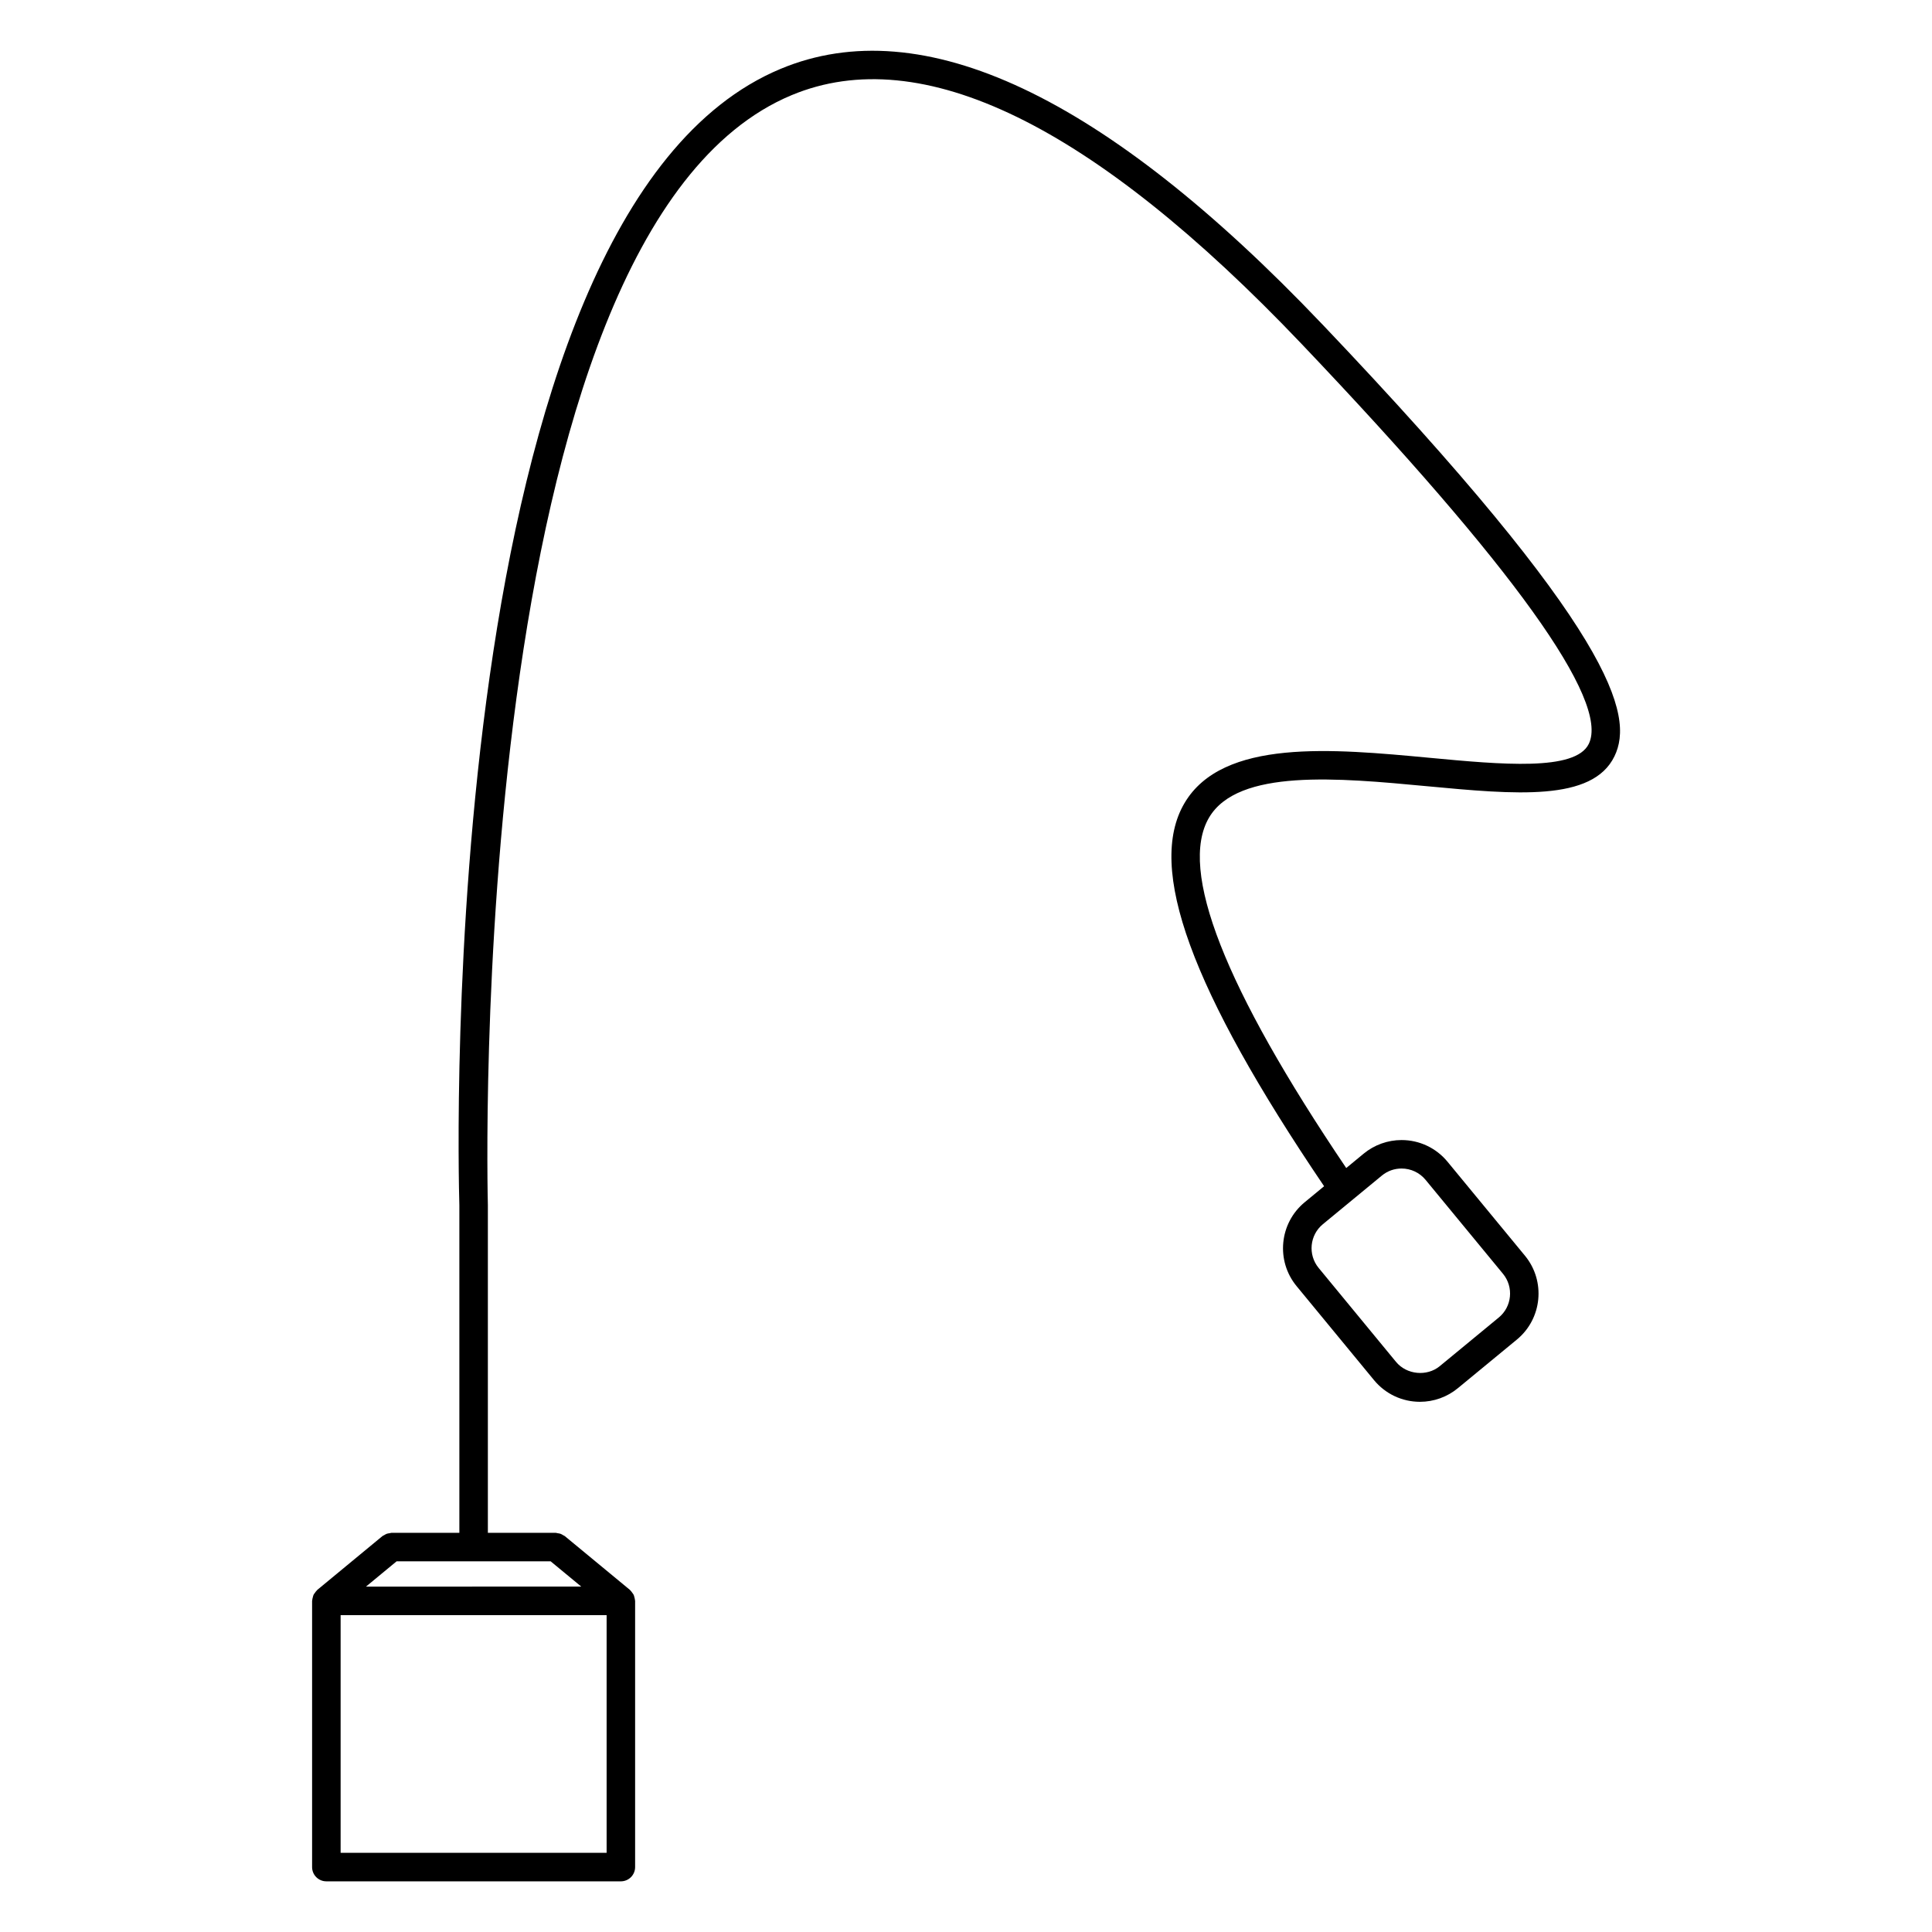
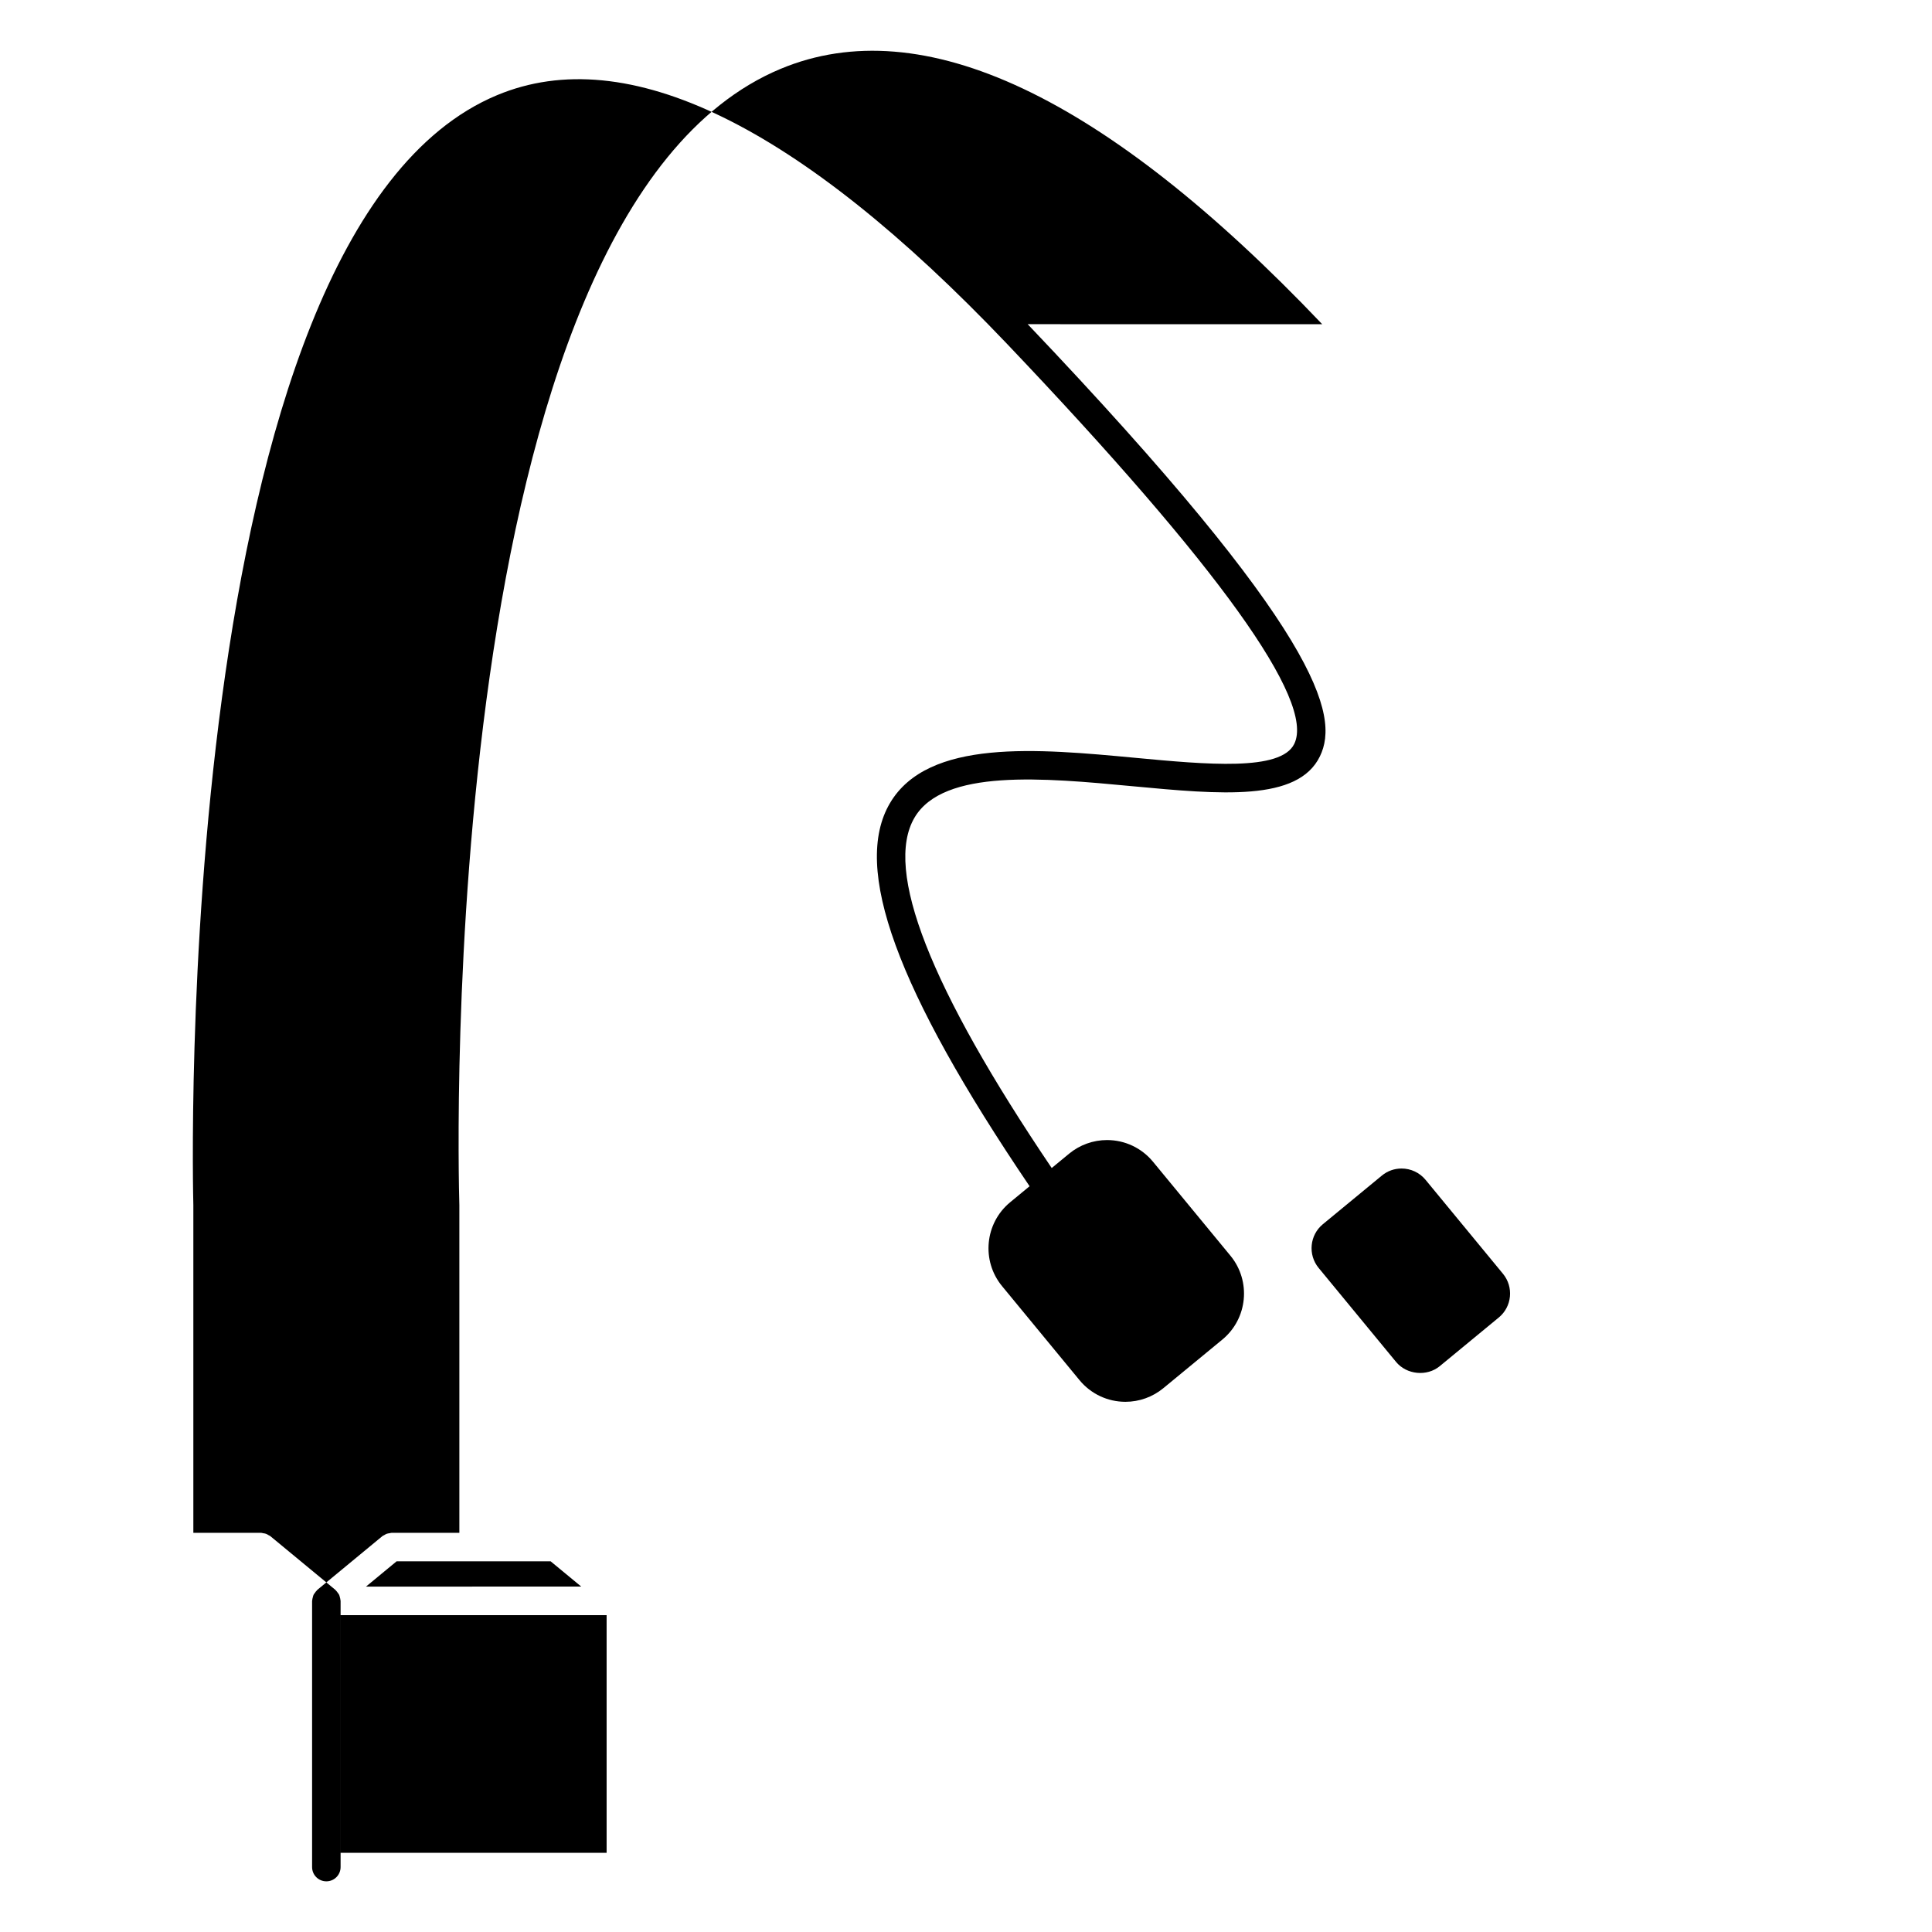
<svg xmlns="http://www.w3.org/2000/svg" fill="#000000" width="800px" height="800px" version="1.1" viewBox="144 144 512 512">
-   <path d="m494.4 229.92c-57.641-60.578-105.95-83.34-143.52-67.676-91.77 38.25-85.457 290.57-85.145 301.19v86.781h-17.984c-0.18 0-0.336 0.082-0.516 0.105-0.258 0.035-0.504 0.066-0.75 0.152-0.258 0.098-0.473 0.23-0.699 0.371-0.145 0.09-0.309 0.121-0.441 0.238l-17.262 14.258c-0.047 0.039-0.066 0.098-0.109 0.137-0.203 0.18-0.344 0.398-0.504 0.621-0.133 0.18-0.281 0.352-0.379 0.555-0.098 0.207-0.133 0.434-0.195 0.656-0.066 0.258-0.141 0.504-0.152 0.766-0.004 0.066-0.035 0.109-0.035 0.176v70.547c0 2.086 1.691 3.777 3.777 3.777h78.051c2.086 0 3.777-1.691 3.777-3.777v-70.547c0-0.066-0.031-0.109-0.035-0.176-0.012-0.266-0.086-0.516-0.152-0.766-0.059-0.223-0.102-0.449-0.195-0.656-0.098-0.203-0.242-0.371-0.379-0.555-0.156-0.223-0.301-0.438-0.504-0.621-0.047-0.047-0.066-0.102-0.109-0.137l-17.262-14.258c-0.137-0.109-0.297-0.145-0.441-0.238-0.227-0.141-0.441-0.281-0.699-0.371-0.246-0.09-0.5-0.117-0.754-0.152-0.172-0.023-0.328-0.105-0.508-0.105h-17.984v-86.887c-0.074-2.582-6.523-257.84 80.496-294.11 34.41-14.348 79.875 7.84 135.14 65.914 56.055 58.91 81.668 94.57 76.121 106-3.551 7.316-23.199 5.477-42.215 3.691-25.695-2.41-54.824-5.144-64.93 12.012-10.082 17.105 1.719 49.43 37 101.53l-5.148 4.246c-6.715 5.535-7.68 15.504-2.152 22.219l20.52 24.91c3.012 3.656 7.453 5.754 12.191 5.754 3.652 0 7.219-1.285 10.031-3.606l15.637-12.883c6.723-5.531 7.684-15.504 2.152-22.223l-20.52-24.902c-3.008-3.656-7.453-5.754-12.191-5.754-3.652 0-7.215 1.281-10.031 3.602l-4.625 3.812c-32.25-47.742-44.516-79.008-36.352-92.871 7.668-13.012 34.258-10.52 57.715-8.316 23.531 2.207 43.871 4.109 49.715-7.918 5.269-10.855 0.184-32.938-77.445-114.52zm-204.48 327.84 8.113 6.699-57.039 0.004 8.113-6.699zm-55.652 77.25v-62.984h70.492v62.992l-70.492-0.004zm275.93-179.46c1.492-1.23 3.301-1.879 5.231-1.879 2.473 0 4.793 1.094 6.359 2.996l20.52 24.902c2.887 3.508 2.387 8.707-1.117 11.586l-15.637 12.887c-3.402 2.812-8.785 2.277-11.582-1.117l-20.52-24.91c-2.883-3.5-2.383-8.699 1.117-11.582z" />
+   <path d="m494.4 229.92c-57.641-60.578-105.95-83.34-143.52-67.676-91.77 38.25-85.457 290.57-85.145 301.19v86.781h-17.984c-0.18 0-0.336 0.082-0.516 0.105-0.258 0.035-0.504 0.066-0.75 0.152-0.258 0.098-0.473 0.23-0.699 0.371-0.145 0.09-0.309 0.121-0.441 0.238l-17.262 14.258c-0.047 0.039-0.066 0.098-0.109 0.137-0.203 0.18-0.344 0.398-0.504 0.621-0.133 0.18-0.281 0.352-0.379 0.555-0.098 0.207-0.133 0.434-0.195 0.656-0.066 0.258-0.141 0.504-0.152 0.766-0.004 0.066-0.035 0.109-0.035 0.176v70.547c0 2.086 1.691 3.777 3.777 3.777c2.086 0 3.777-1.691 3.777-3.777v-70.547c0-0.066-0.031-0.109-0.035-0.176-0.012-0.266-0.086-0.516-0.152-0.766-0.059-0.223-0.102-0.449-0.195-0.656-0.098-0.203-0.242-0.371-0.379-0.555-0.156-0.223-0.301-0.438-0.504-0.621-0.047-0.047-0.066-0.102-0.109-0.137l-17.262-14.258c-0.137-0.109-0.297-0.145-0.441-0.238-0.227-0.141-0.441-0.281-0.699-0.371-0.246-0.09-0.5-0.117-0.754-0.152-0.172-0.023-0.328-0.105-0.508-0.105h-17.984v-86.887c-0.074-2.582-6.523-257.84 80.496-294.11 34.41-14.348 79.875 7.84 135.14 65.914 56.055 58.91 81.668 94.57 76.121 106-3.551 7.316-23.199 5.477-42.215 3.691-25.695-2.41-54.824-5.144-64.93 12.012-10.082 17.105 1.719 49.43 37 101.53l-5.148 4.246c-6.715 5.535-7.68 15.504-2.152 22.219l20.52 24.91c3.012 3.656 7.453 5.754 12.191 5.754 3.652 0 7.219-1.285 10.031-3.606l15.637-12.883c6.723-5.531 7.684-15.504 2.152-22.223l-20.52-24.902c-3.008-3.656-7.453-5.754-12.191-5.754-3.652 0-7.215 1.281-10.031 3.602l-4.625 3.812c-32.25-47.742-44.516-79.008-36.352-92.871 7.668-13.012 34.258-10.52 57.715-8.316 23.531 2.207 43.871 4.109 49.715-7.918 5.269-10.855 0.184-32.938-77.445-114.52zm-204.48 327.84 8.113 6.699-57.039 0.004 8.113-6.699zm-55.652 77.25v-62.984h70.492v62.992l-70.492-0.004zm275.93-179.46c1.492-1.23 3.301-1.879 5.231-1.879 2.473 0 4.793 1.094 6.359 2.996l20.52 24.902c2.887 3.508 2.387 8.707-1.117 11.586l-15.637 12.887c-3.402 2.812-8.785 2.277-11.582-1.117l-20.52-24.91c-2.883-3.5-2.383-8.699 1.117-11.582z" />
</svg>